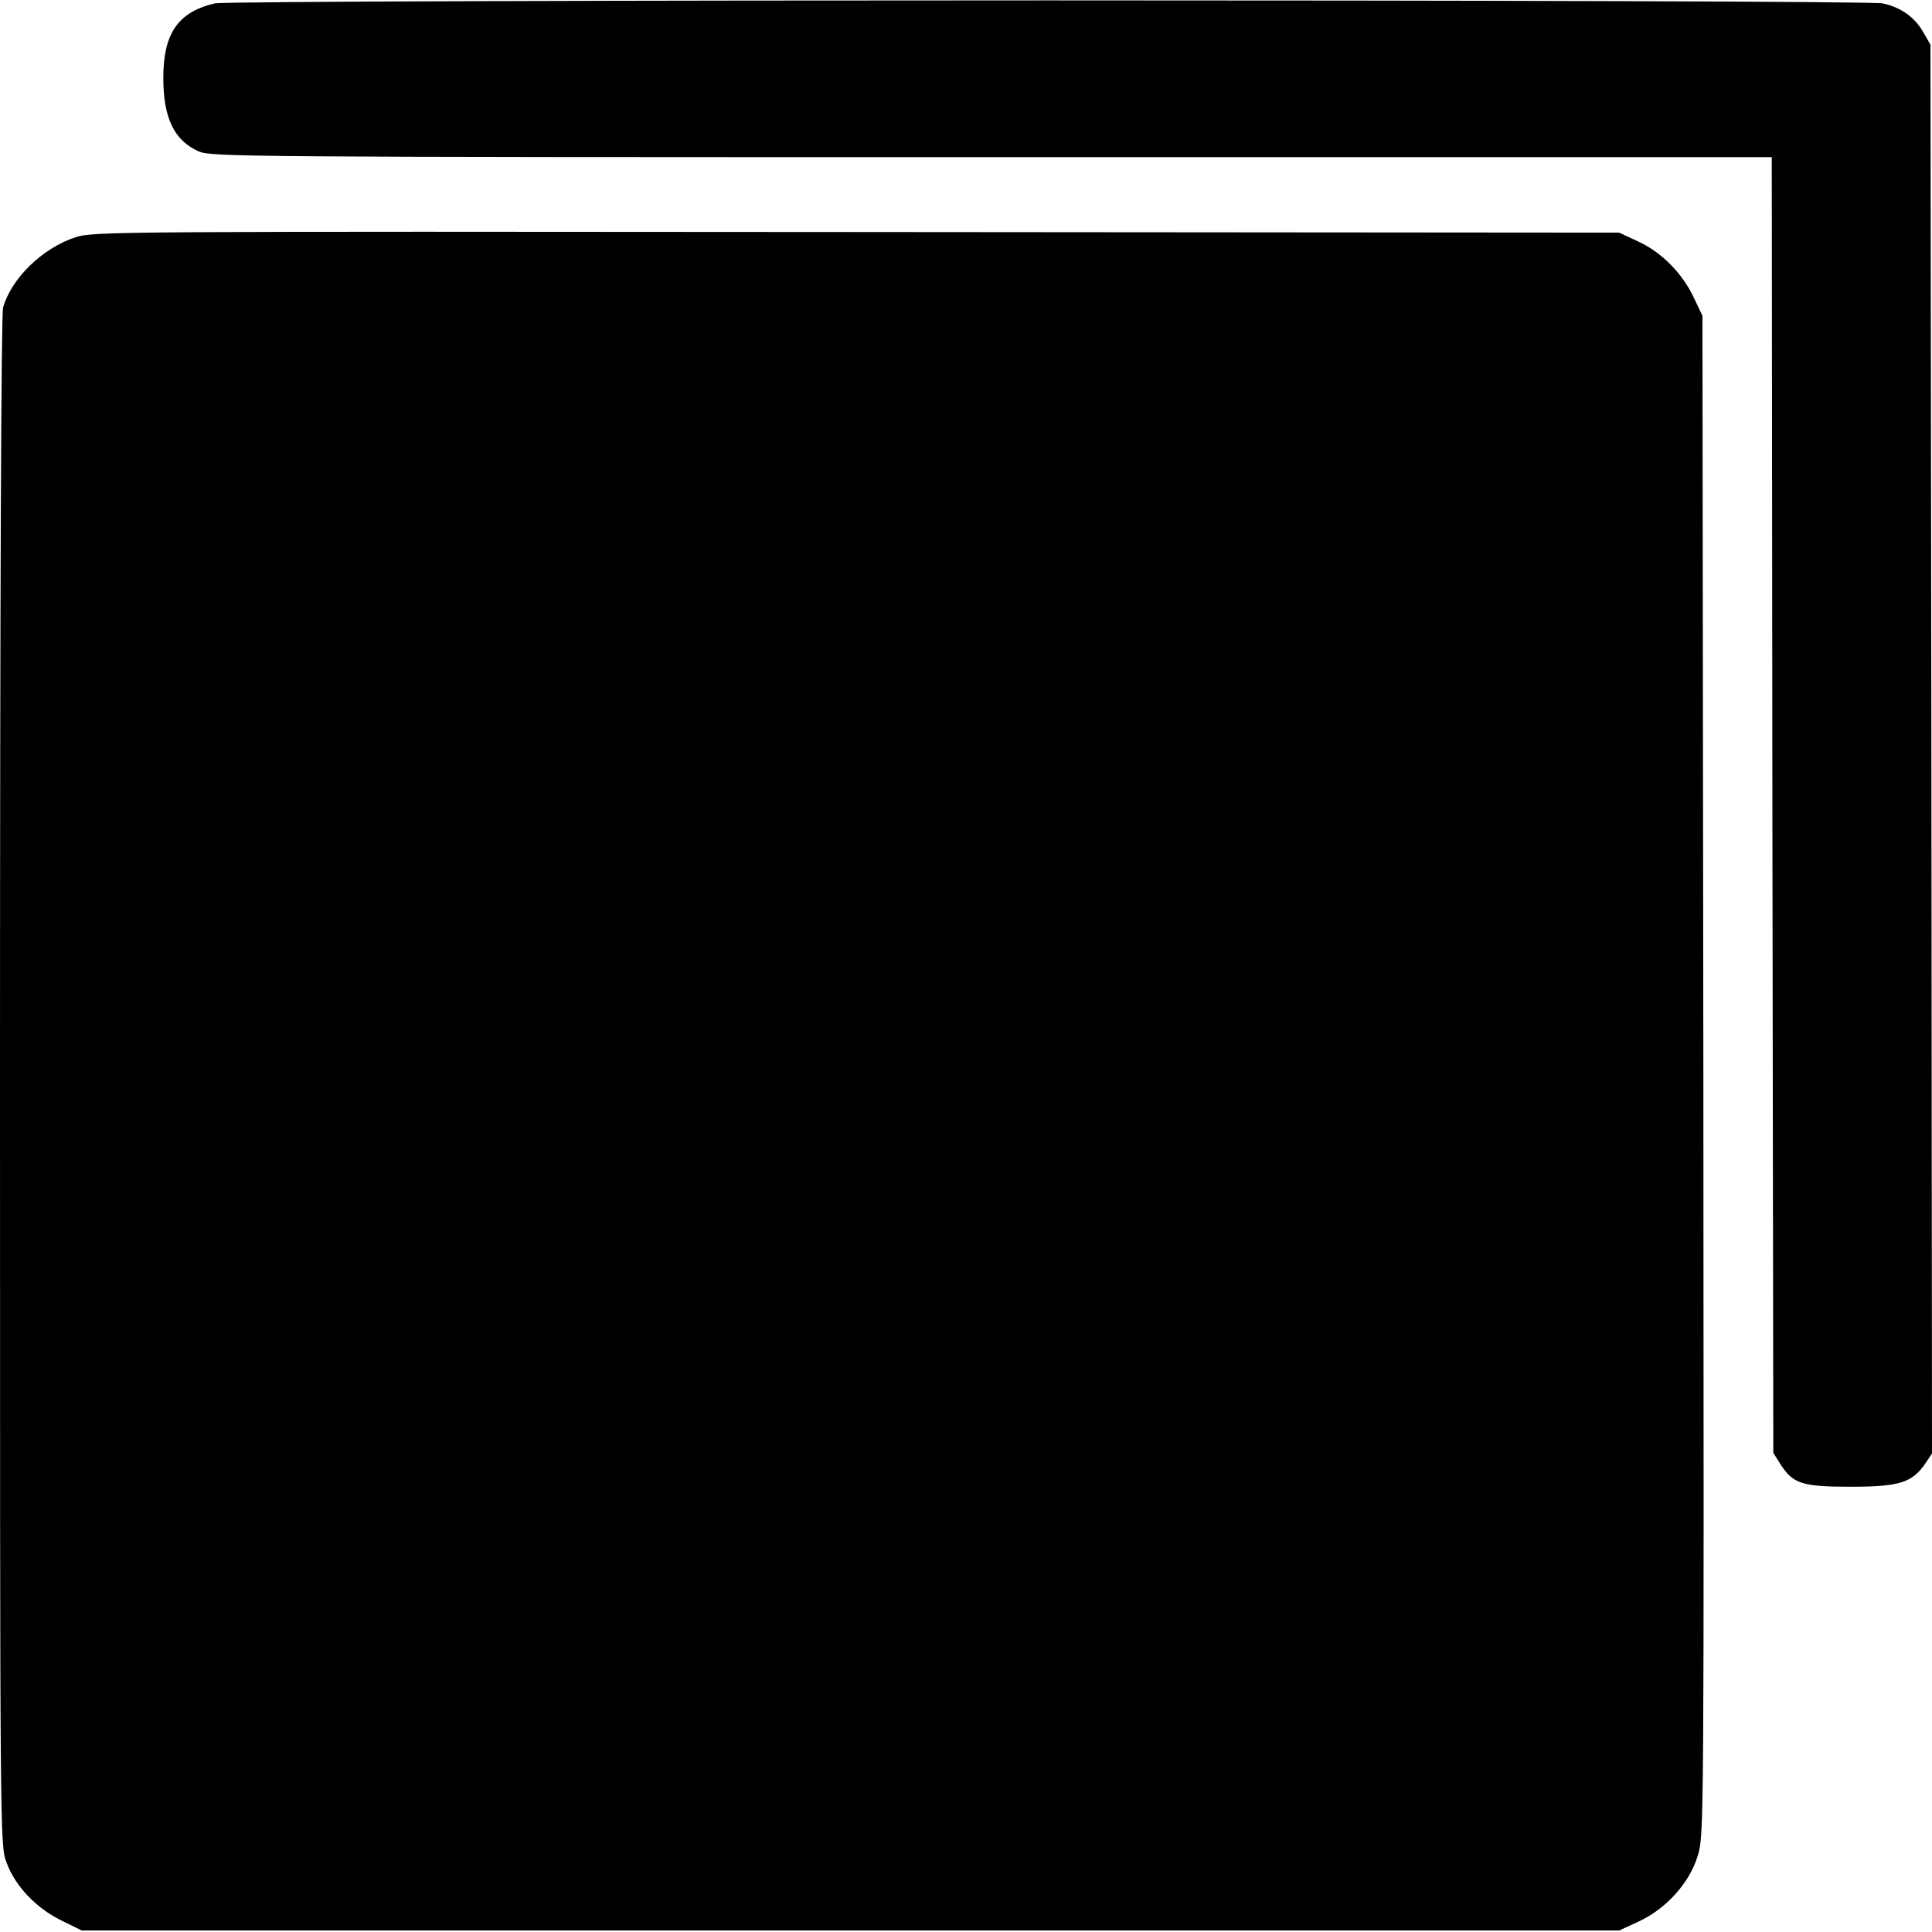
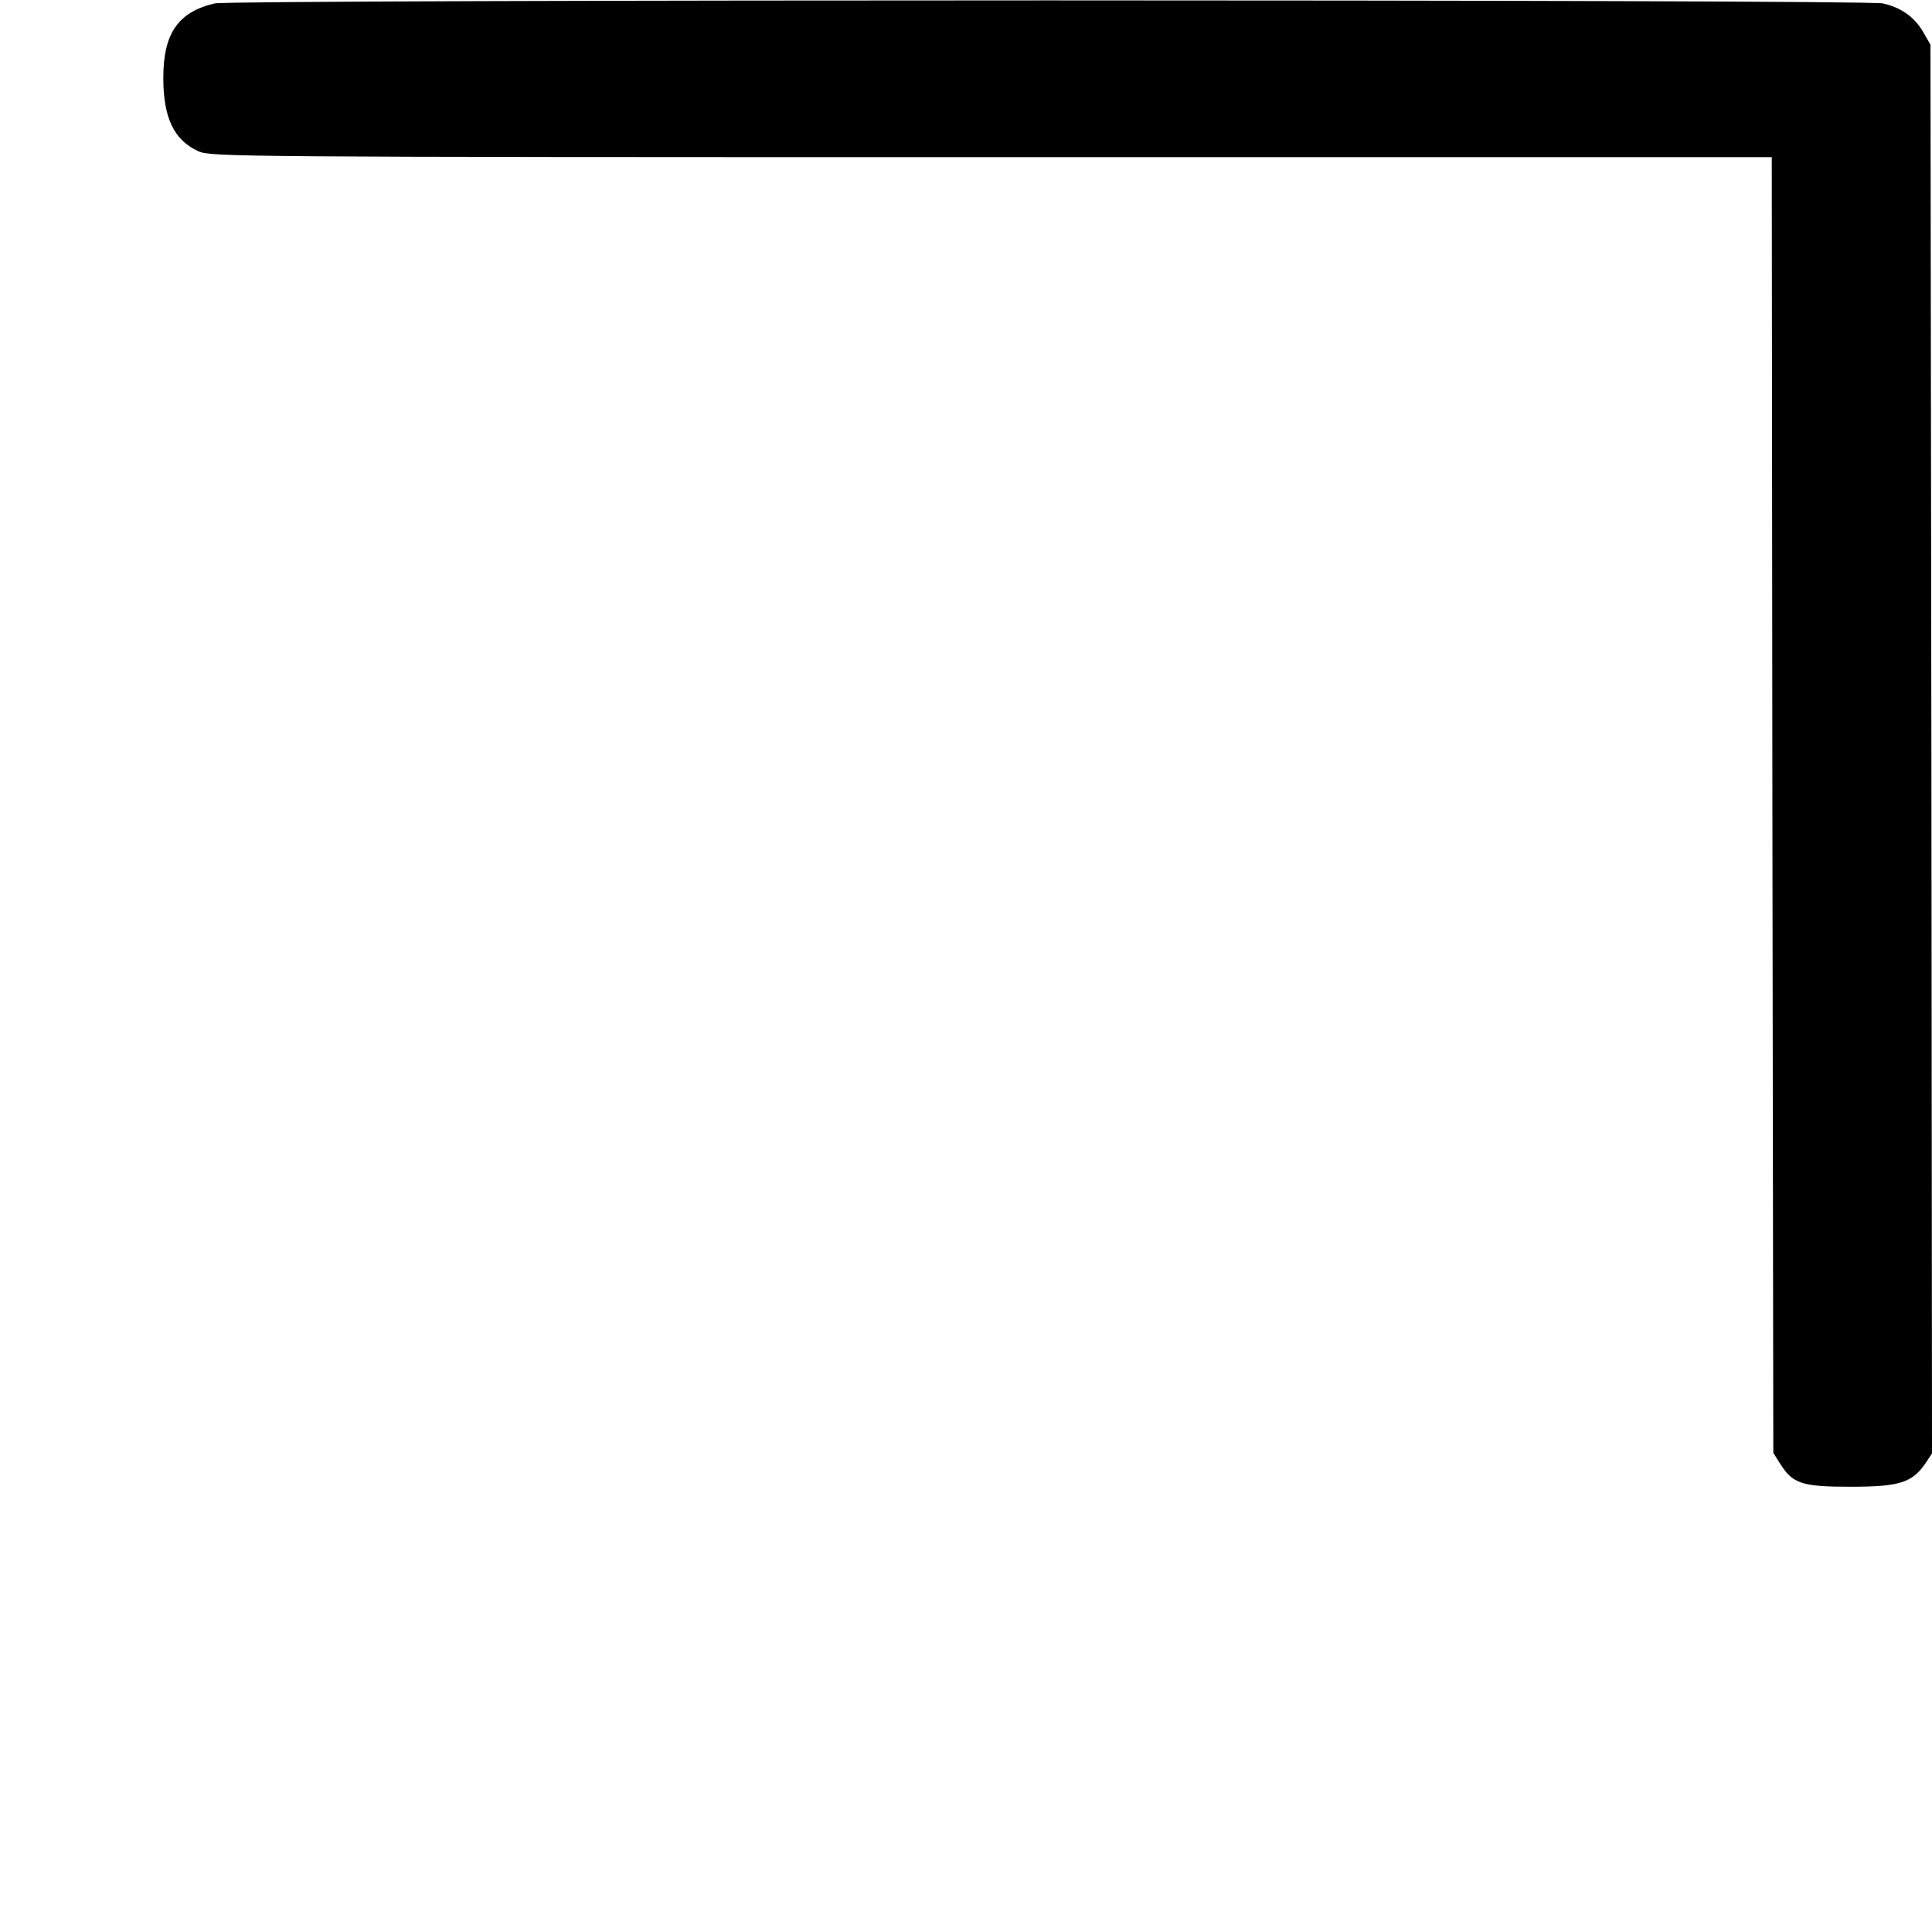
<svg xmlns="http://www.w3.org/2000/svg" version="1.0" width="627pt" height="627pt" viewBox="0 0 627 627" preserveAspectRatio="xMidYMid meet">
  <g transform="translate(0,627) scale(0.1,-0.1)" fill="#000000" stroke="none">
    <path d="M697 6259 c-119 -28 -167 -97 -167 -242 0 -130 35 -202 114 -238 40 -18 122 -19 2573 -19 l2533 0 2 -2102 3 -2103 22 -35 c41 -65 70 -75 228 -75 159 0 200 13 243 75 l22 33 -2 2286 -3 2286 -23 40 c-28 49 -72 81 -132 94 -57 13 -5357 13 -5413 0z" />
-     <path d="M245 5500 c-107 -35 -208 -133 -235 -228 -6 -25 -10 -859 -10 -2514 0 -2474 0 -2477 21 -2532 28 -77 96 -148 177 -188 l67 -33 2495 0 2495 0 63 29 c90 42 165 125 192 214 20 67 20 79 18 2532 l-3 2465 -27 57 c-37 80 -105 149 -181 184 l-62 29 -2475 2 c-2420 2 -2476 2 -2535 -17z" />
  </g>
</svg>